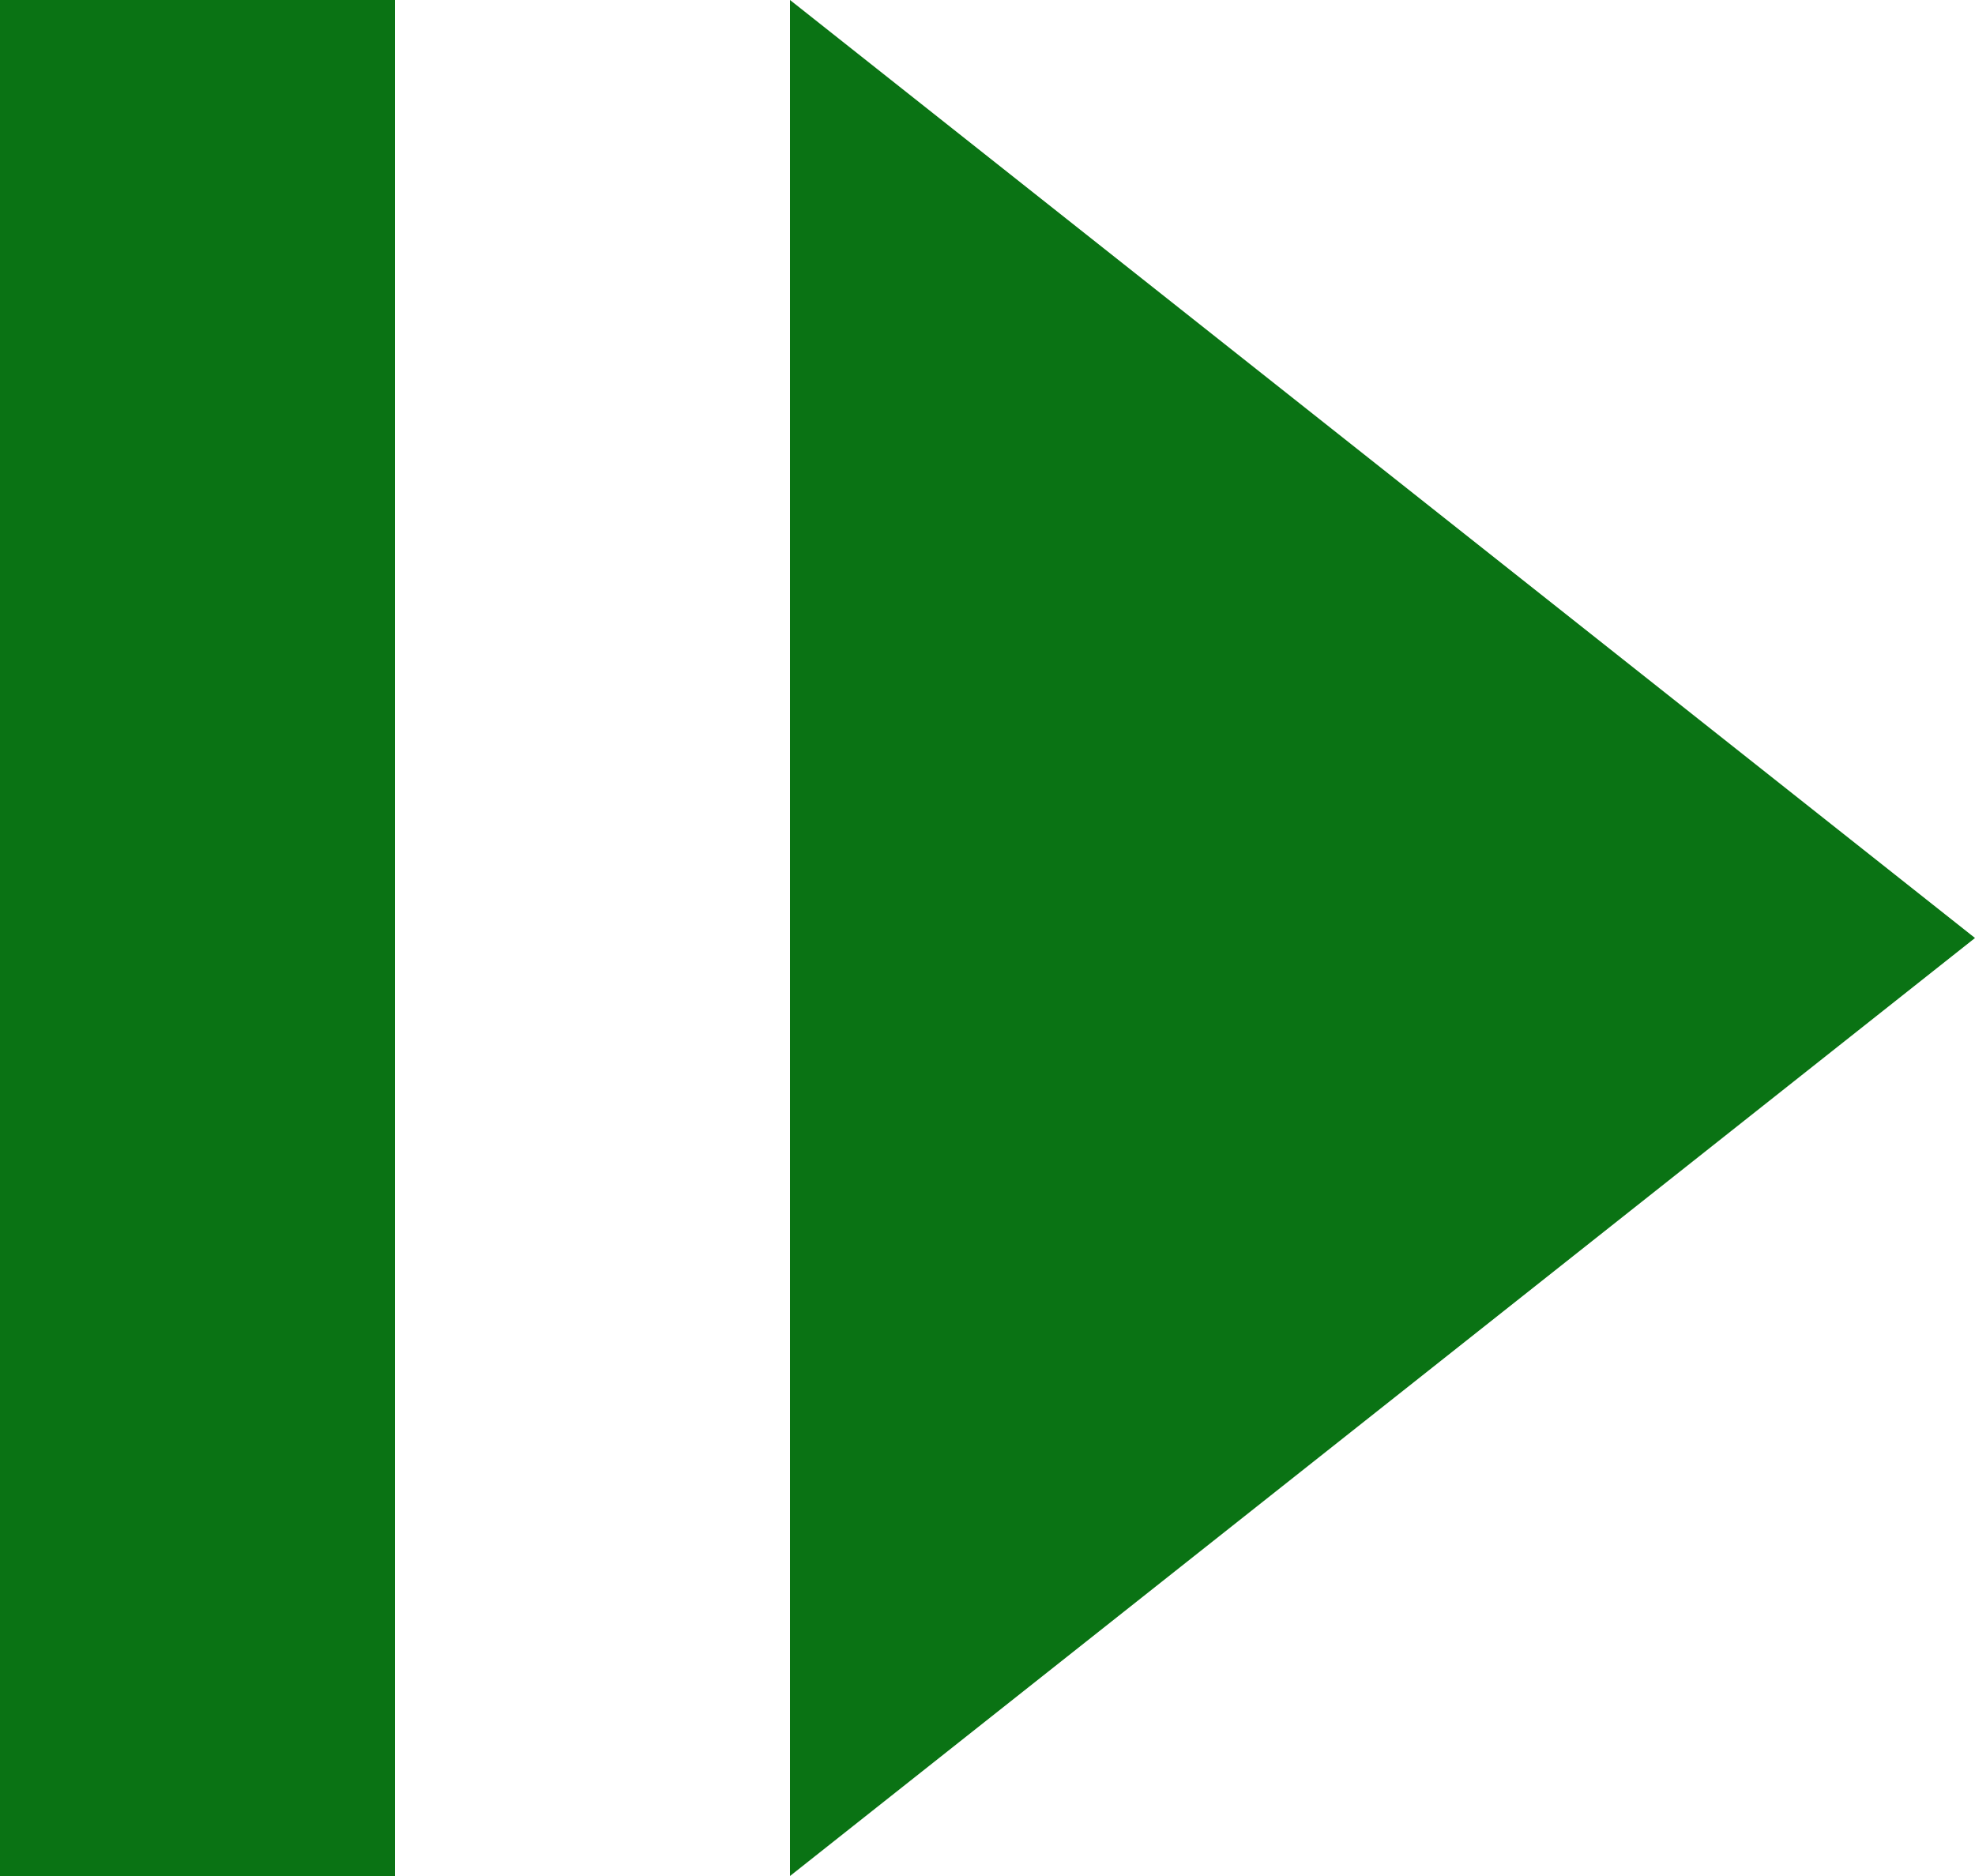
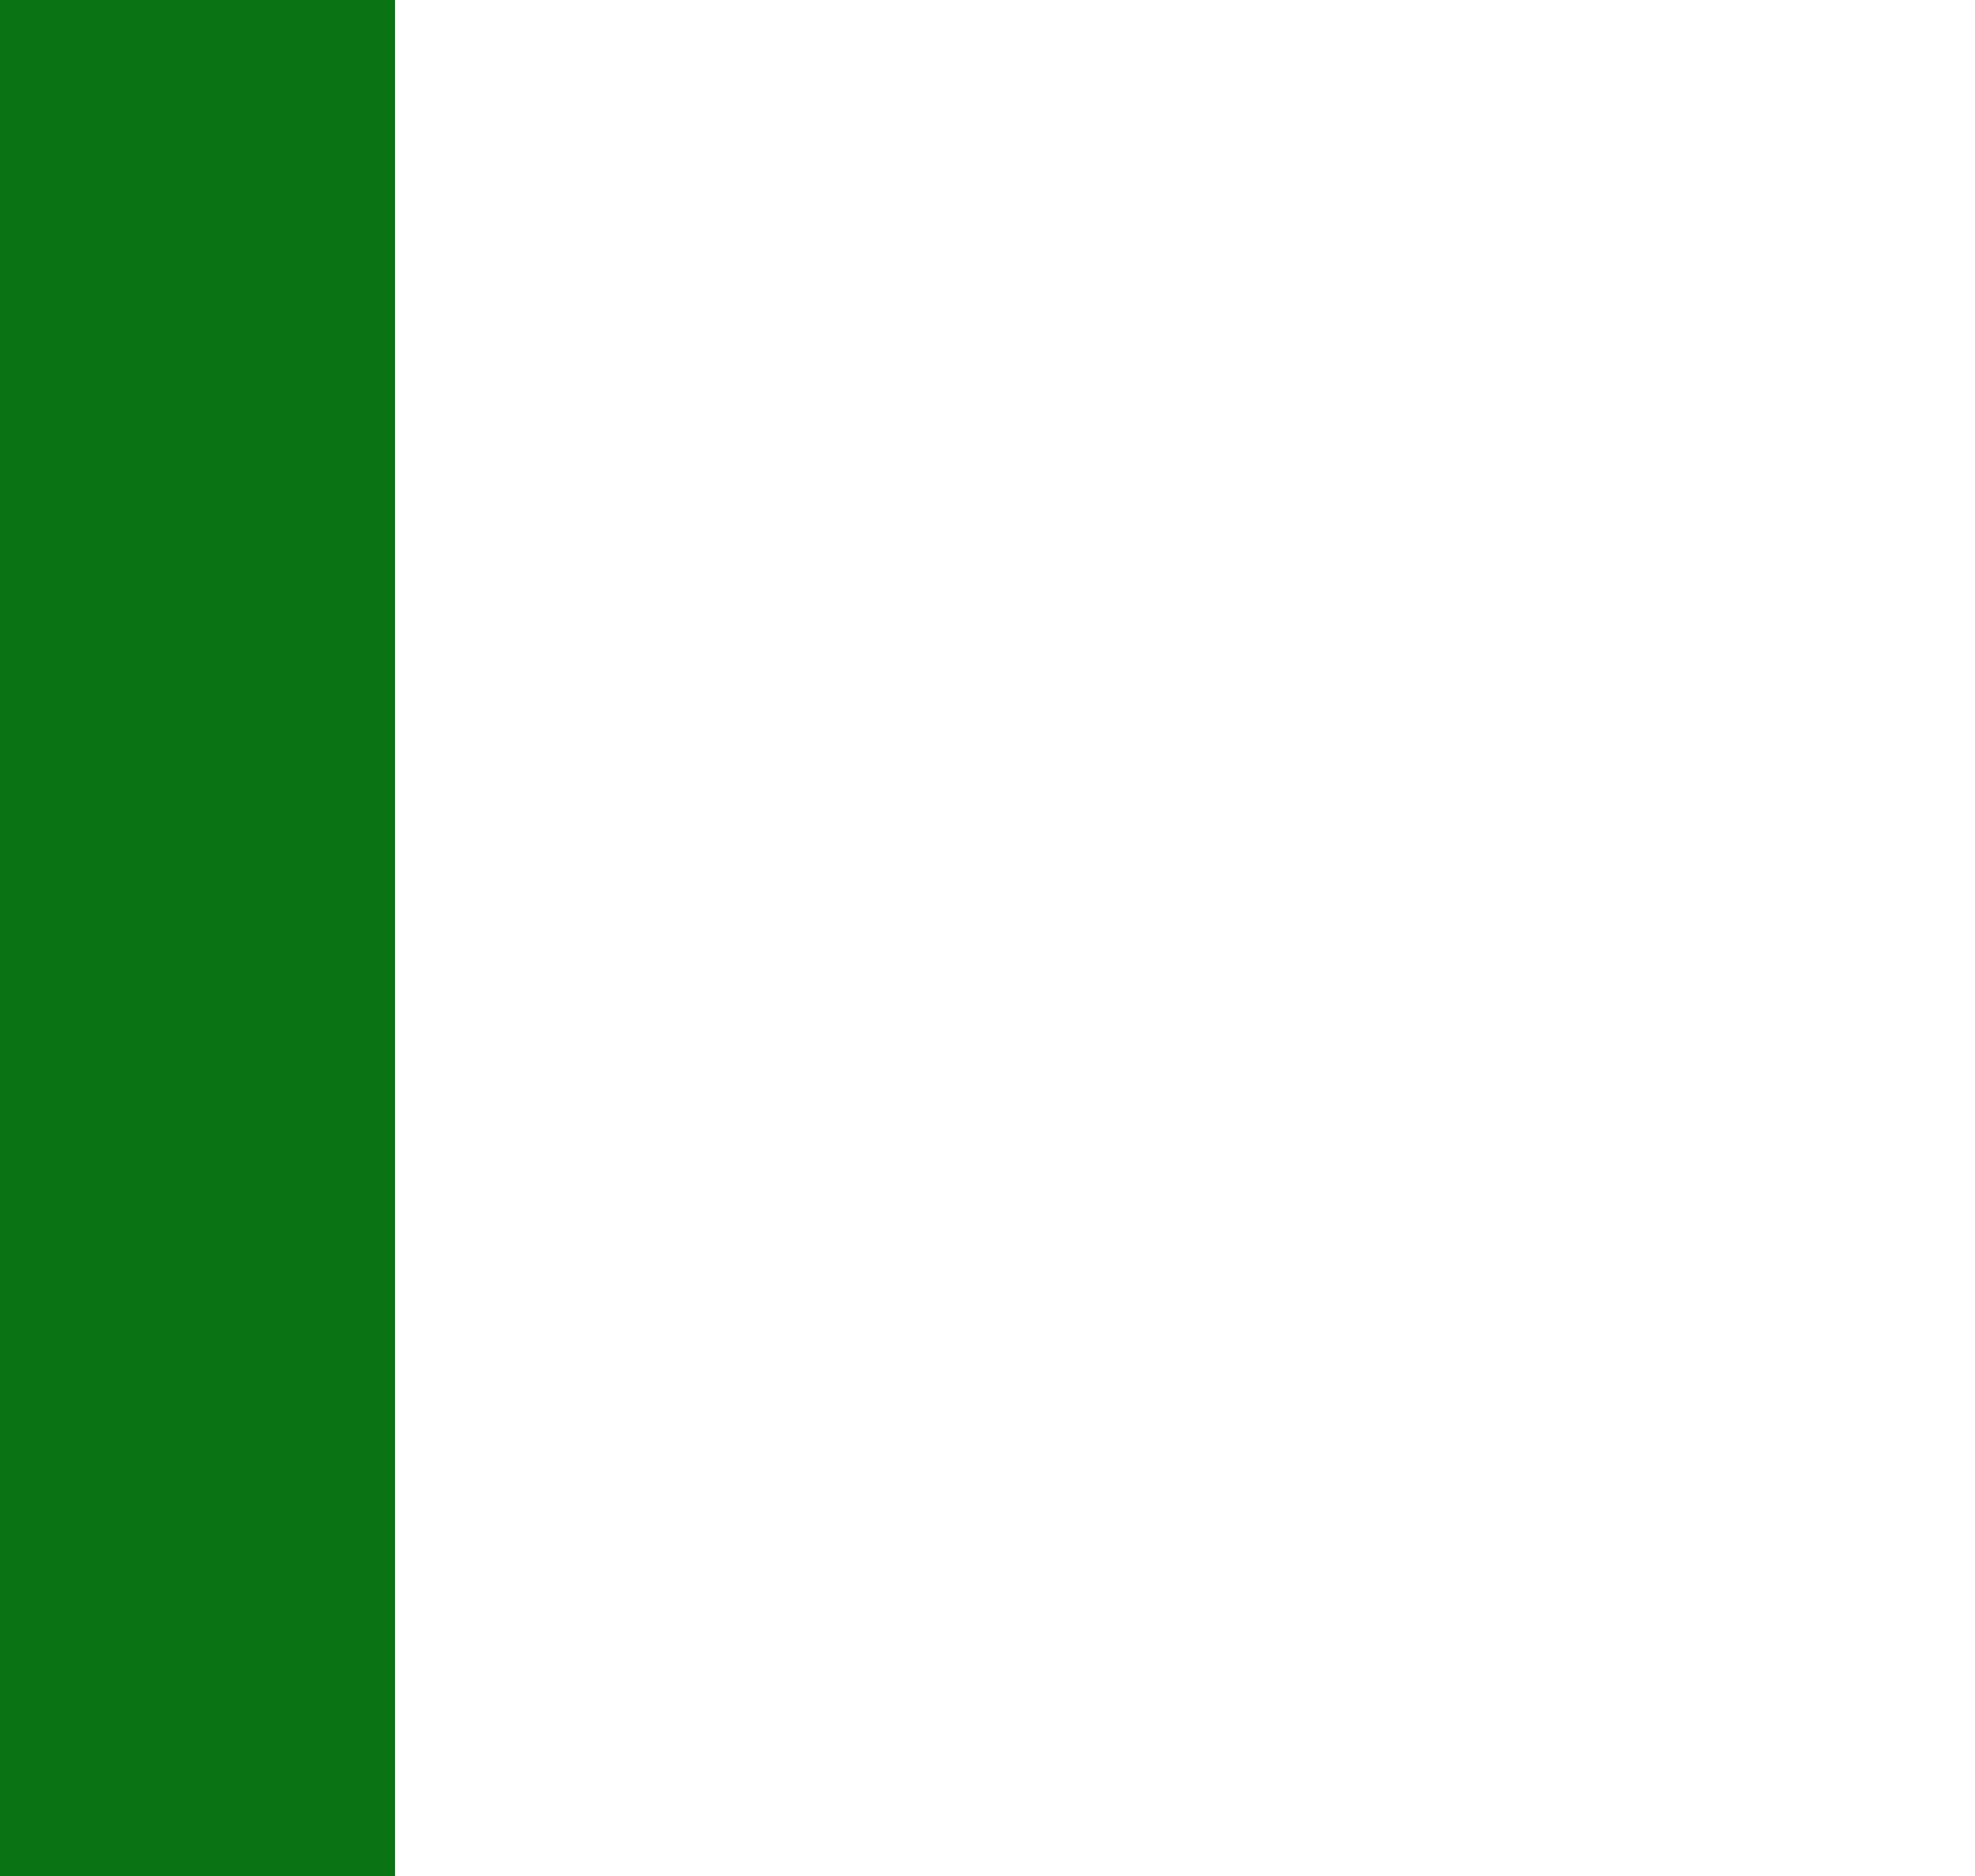
<svg xmlns="http://www.w3.org/2000/svg" width="20" height="19" viewBox="0 0 20 19">
  <g id="Group_13457" data-name="Group 13457" transform="translate(-1819 -5866)">
-     <path id="Polygon_3" data-name="Polygon 3" d="M9.5,0,19,12H0Z" transform="translate(1839 5866) rotate(90)" fill="#0a7314" />
    <rect id="Rectangle_2908" data-name="Rectangle 2908" width="4" height="19" transform="translate(1819 5866)" fill="#0a7314" />
  </g>
</svg>